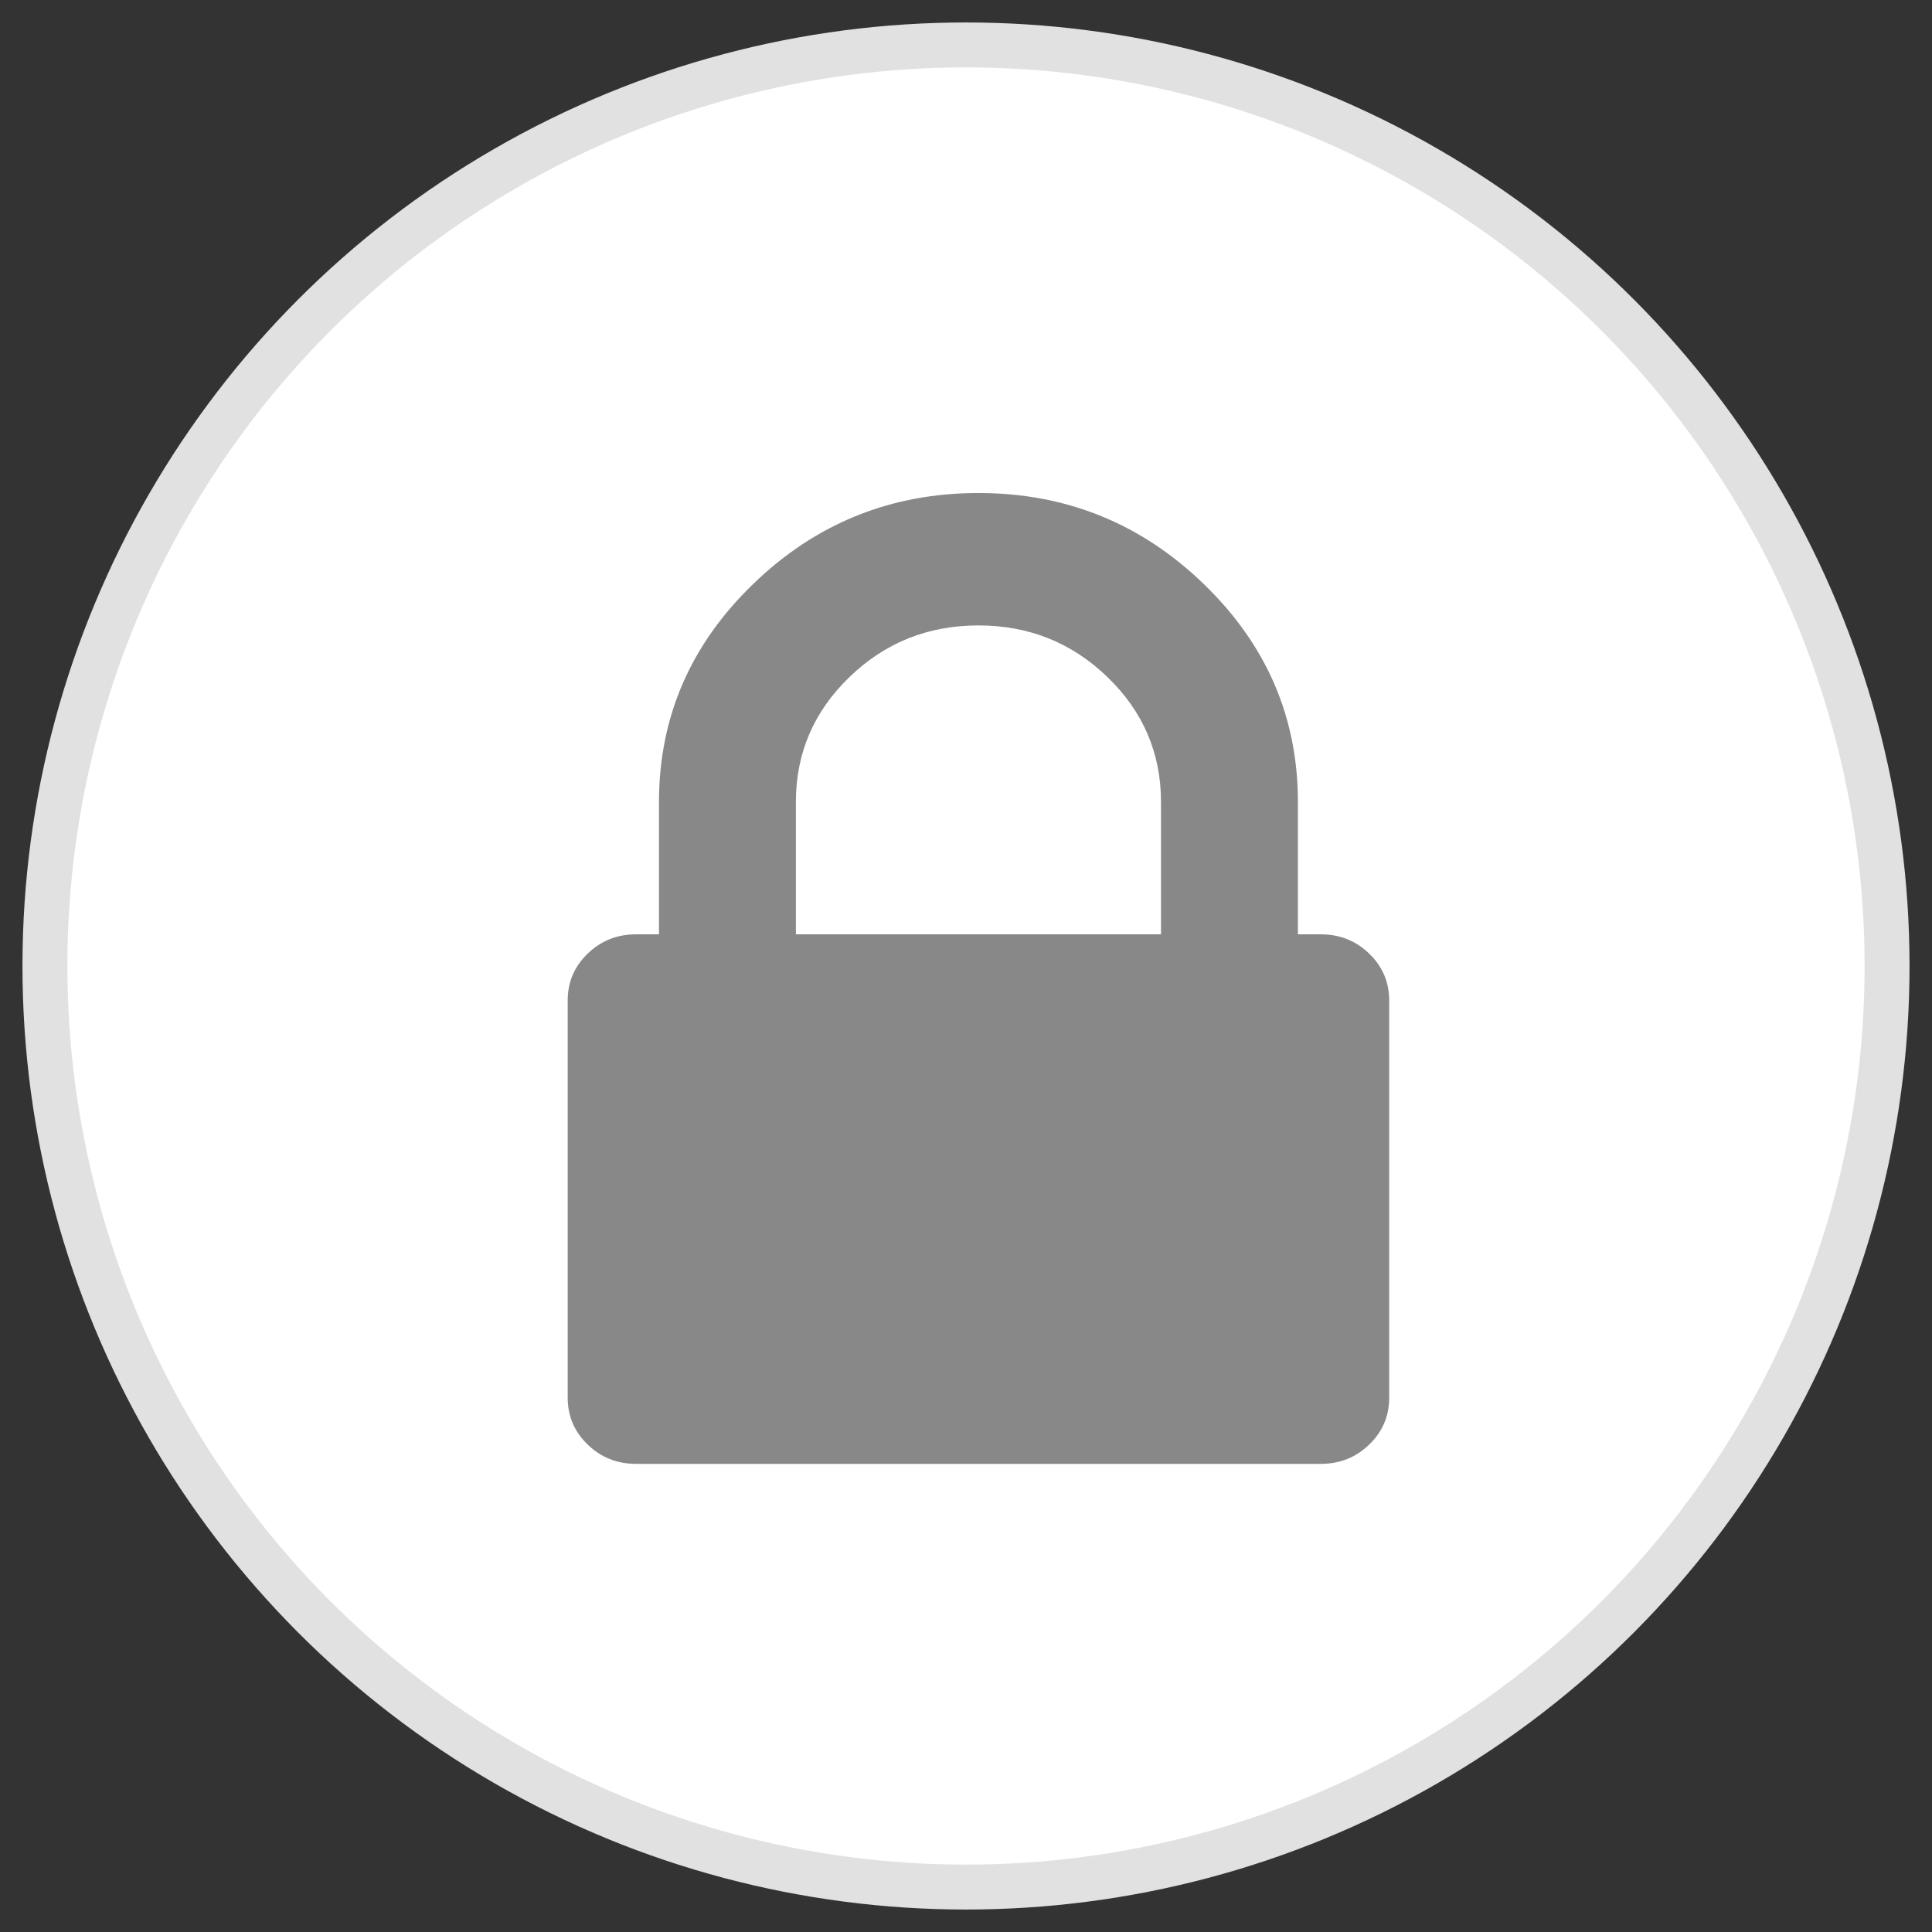
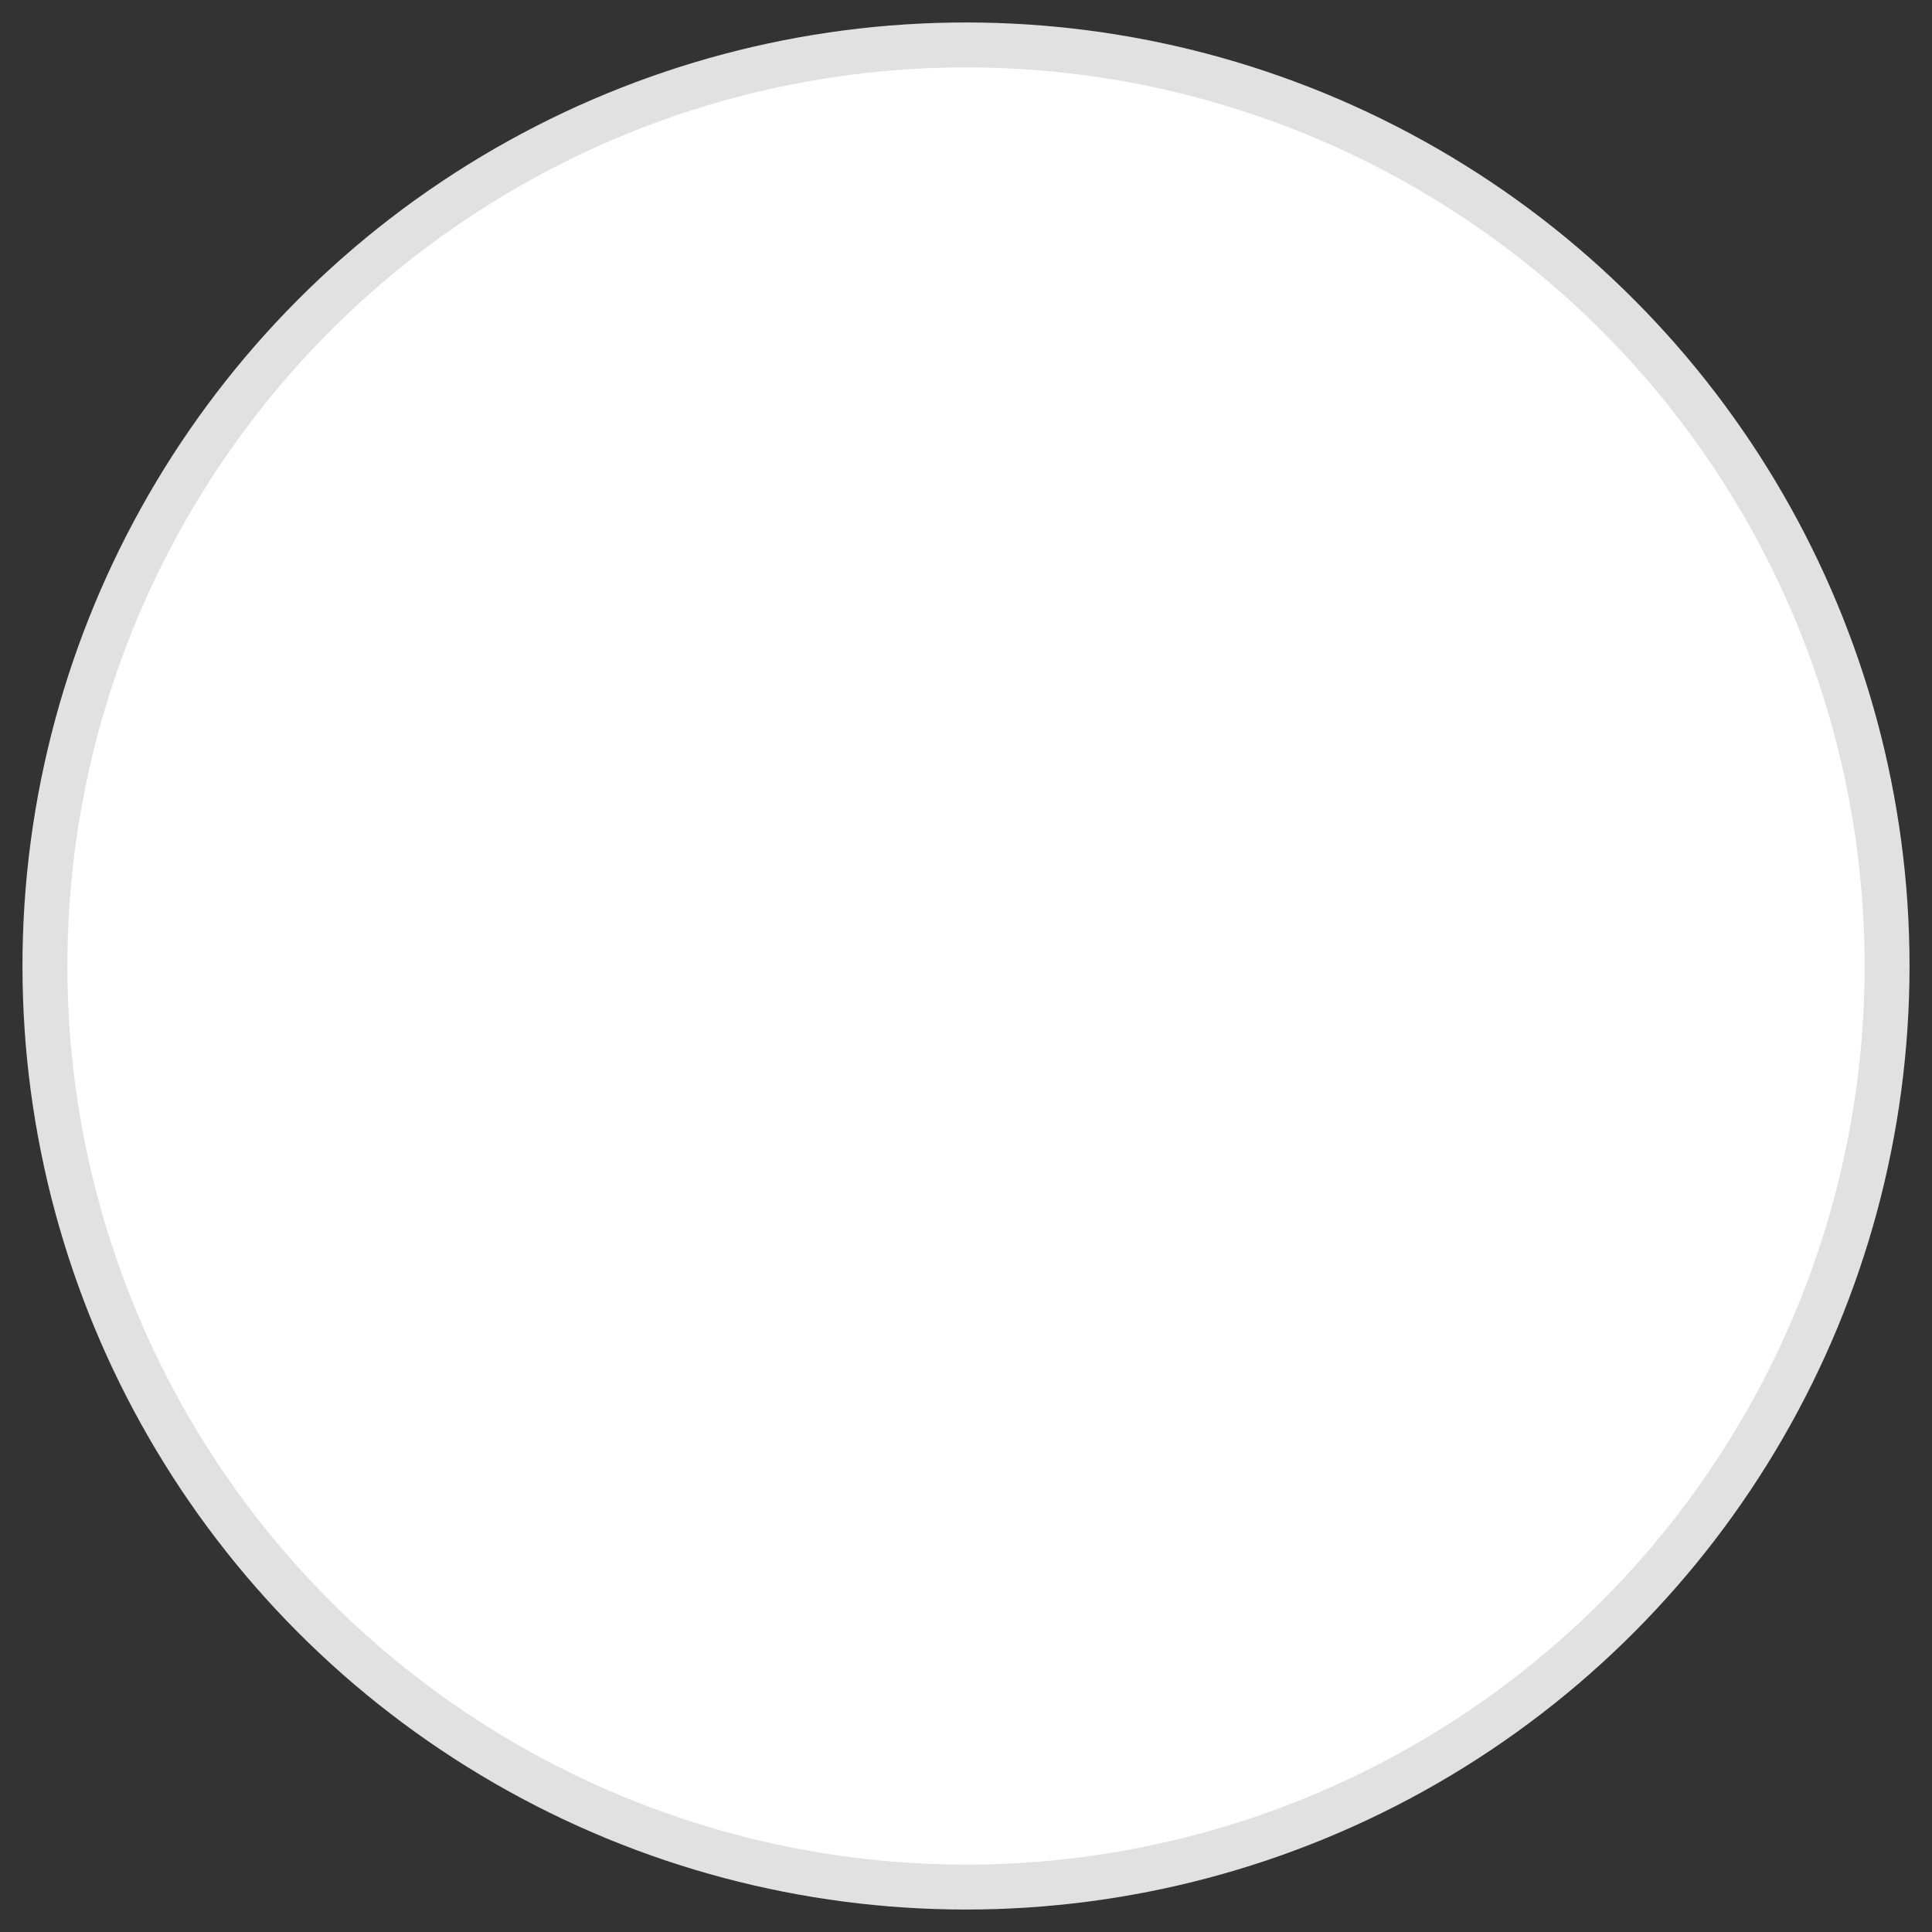
<svg xmlns="http://www.w3.org/2000/svg" width="43px" height="43px" viewBox="0 0 43 43" version="1.1">
  <rect x="0" y="0" width="43" height="43" fill="#333333" stroke="none" />
  <desc>Created with Sketch.</desc>
  <defs />
  <g id="Course-Pages" stroke="none" stroke-width="1" fill="none" fill-rule="evenodd">
    <g id="Classroom---Non-Member-Lock-w/-overlay-Tablet" transform="translate(-599, -768)">
      <g id="Ask-Expert-Module" transform="translate(40, 747)">
        <g id="Lock-Icon" transform="translate(560, 22)">
          <g id="Group-5">
            <circle id="Oval-3" stroke="#E1E1E1" fill="#FFFFFF" cx="20.5" cy="20.5" r="20.5" />
            <g id="Group-4" transform="translate(11.635, 9.973)" fill="#888888">
-               <path d="M5.079,9.822 L13.205,9.822 L13.205,6.875 C13.205,5.791 12.808,4.865 12.015,4.098 C11.221,3.33 10.263,2.947 9.142,2.947 C8.02,2.947 7.063,3.33 6.269,4.098 C5.476,4.865 5.079,5.791 5.079,6.875 L5.079,9.822 Z M18.284,11.295 L18.284,20.135 C18.284,20.544 18.136,20.892 17.839,21.178 C17.543,21.465 17.183,21.608 16.76,21.608 L1.524,21.608 C1.1,21.608 0.741,21.465 0.444,21.178 C0.148,20.892 0,20.544 0,20.135 L0,11.295 C0,10.886 0.148,10.538 0.444,10.252 C0.741,9.965 1.1,9.822 1.524,9.822 L2.032,9.822 L2.032,6.875 C2.032,4.993 2.73,3.376 4.127,2.026 C5.523,0.675 7.195,0 9.142,0 C11.089,0 12.761,0.675 14.157,2.026 C15.554,3.376 16.252,4.993 16.252,6.875 L16.252,9.822 L16.76,9.822 C17.183,9.822 17.543,9.965 17.839,10.252 C18.136,10.538 18.284,10.886 18.284,11.295 Z" id="Shape" />
-             </g>
+               </g>
          </g>
        </g>
      </g>
    </g>
  </g>
</svg>